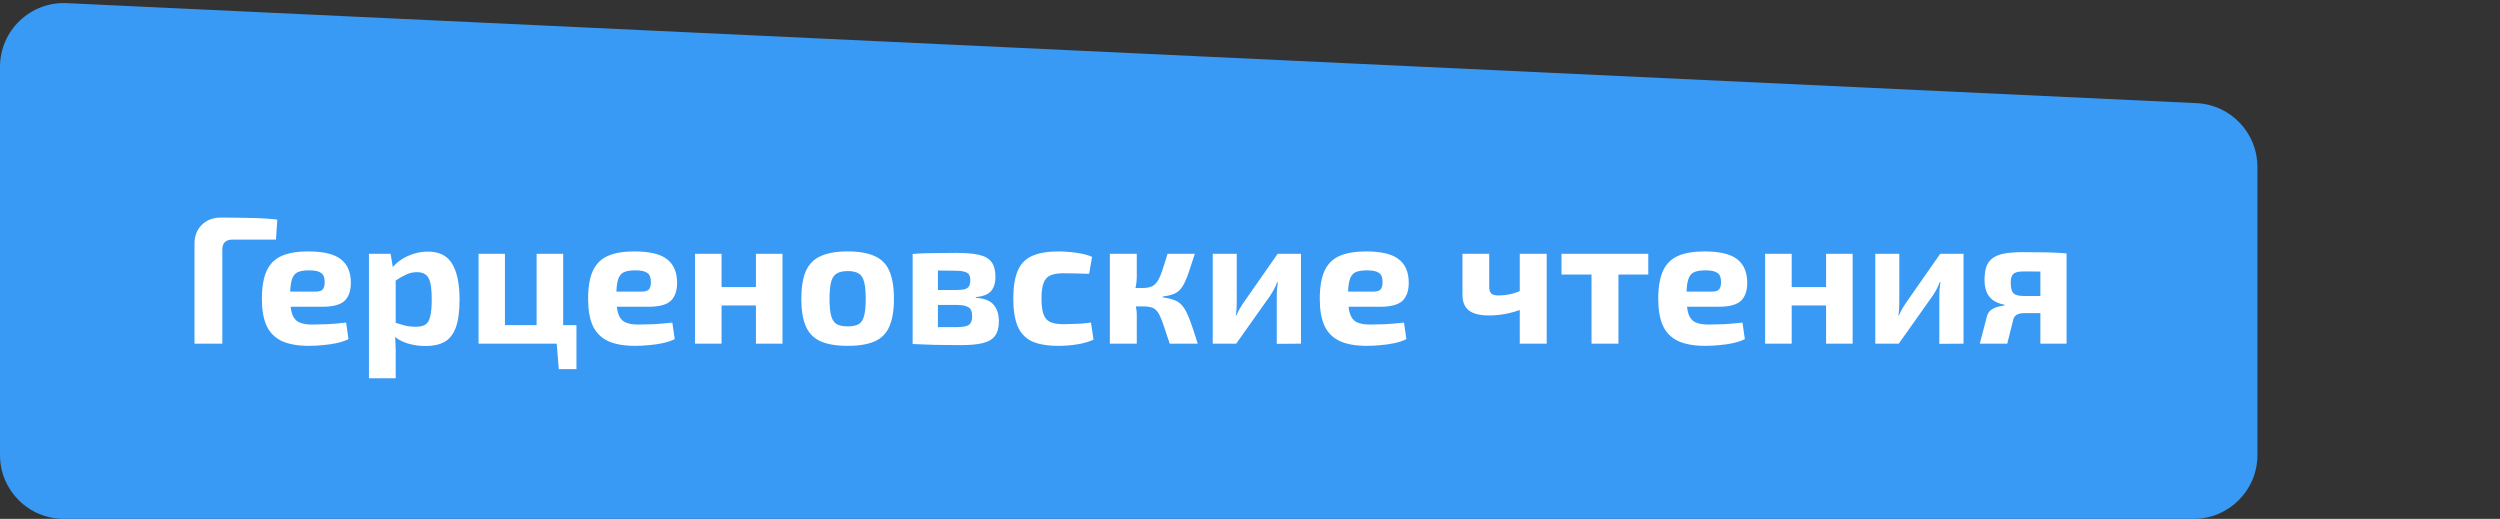
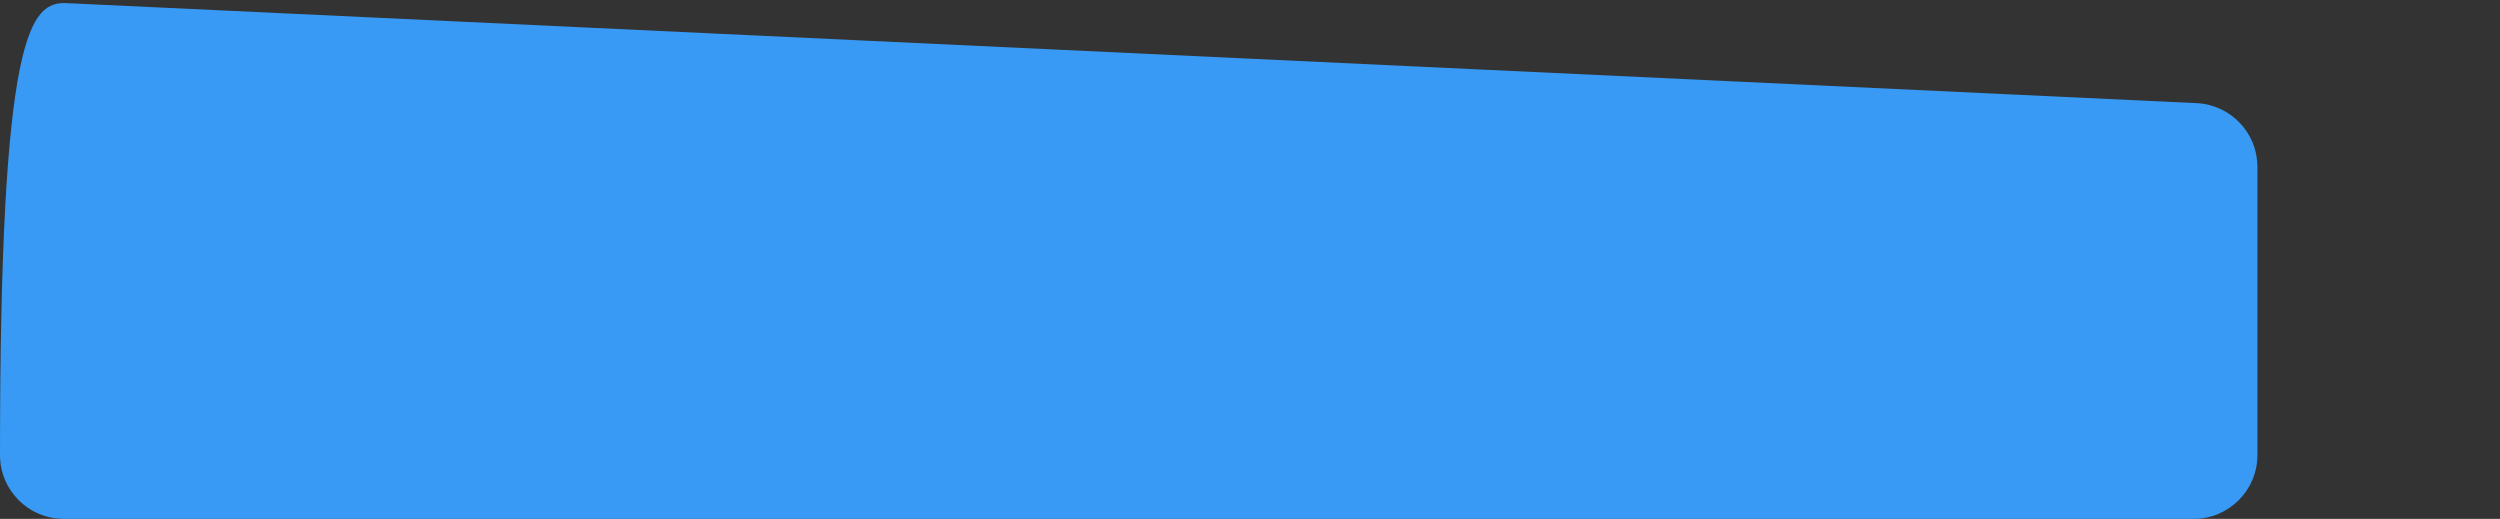
<svg xmlns="http://www.w3.org/2000/svg" width="371" height="77" viewBox="0 0 371 77" fill="none">
  <rect x="0" y="0" width="371" height="77" fill="#333333" stroke="none" />
-   <path d="M0 67.53L0 9.925C0 4.521 4.516 0.212 9.914 0.466L325.974 15.307C331.026 15.545 335 19.709 335 24.767V67.53C335 72.76 330.76 77 325.53 77L9.47 77C4.24 77 0 72.76 0 67.53Z" fill="#389AF4" />
-   <path d="M32.751 32.289C34.173 32.289 35.613 32.307 37.071 32.343C38.547 32.361 39.906 32.442 41.148 32.586L40.959 35.556H34.479C33.993 35.556 33.624 35.682 33.372 35.934C33.12 36.168 32.994 36.528 32.994 37.014V51H28.863V36.177C28.863 35.025 29.223 34.089 29.943 33.369C30.681 32.649 31.617 32.289 32.751 32.289ZM45.722 37.311C47.99 37.311 49.61 37.698 50.582 38.472C51.554 39.228 52.049 40.362 52.067 41.874C52.085 43.098 51.779 44.016 51.149 44.628C50.519 45.222 49.43 45.519 47.882 45.519H40.403V43.278H46.775C47.369 43.278 47.756 43.152 47.936 42.9C48.116 42.63 48.197 42.261 48.179 41.793C48.179 41.163 47.999 40.731 47.639 40.497C47.297 40.245 46.703 40.119 45.857 40.119C45.119 40.119 44.543 40.218 44.129 40.416C43.733 40.614 43.454 40.992 43.292 41.55C43.13 42.108 43.049 42.918 43.049 43.98C43.049 45.096 43.148 45.96 43.346 46.572C43.544 47.166 43.877 47.58 44.345 47.814C44.831 48.048 45.488 48.165 46.316 48.165C46.946 48.165 47.711 48.147 48.611 48.111C49.529 48.057 50.447 47.976 51.365 47.868L51.716 50.325C51.212 50.577 50.627 50.775 49.961 50.919C49.295 51.063 48.611 51.162 47.909 51.216C47.207 51.288 46.523 51.324 45.857 51.324C44.183 51.324 42.824 51.081 41.78 50.595C40.754 50.091 40.007 49.326 39.539 48.3C39.089 47.274 38.864 45.96 38.864 44.358C38.864 42.612 39.098 41.226 39.566 40.2C40.034 39.174 40.772 38.436 41.78 37.986C42.788 37.536 44.102 37.311 45.722 37.311ZM63.5 37.338C65.192 37.338 66.398 37.95 67.118 39.174C67.838 40.398 68.198 42.153 68.198 44.439C68.198 46.221 68.009 47.616 67.631 48.624C67.253 49.632 66.686 50.343 65.93 50.757C65.192 51.153 64.265 51.351 63.149 51.351C62.213 51.351 61.304 51.216 60.422 50.946C59.558 50.676 58.802 50.226 58.154 49.596L58.397 47.814C59.009 47.994 59.558 48.156 60.044 48.3C60.53 48.426 61.088 48.489 61.718 48.489C62.294 48.489 62.753 48.39 63.095 48.192C63.437 47.994 63.68 47.607 63.824 47.031C63.986 46.437 64.067 45.582 64.067 44.466C64.067 43.368 63.995 42.531 63.851 41.955C63.707 41.361 63.473 40.956 63.149 40.74C62.843 40.506 62.429 40.389 61.907 40.389C61.313 40.389 60.773 40.506 60.287 40.74C59.801 40.956 59.252 41.271 58.64 41.685L58.127 39.849C58.487 39.363 58.946 38.931 59.504 38.553C60.08 38.175 60.71 37.878 61.394 37.662C62.078 37.446 62.78 37.338 63.5 37.338ZM57.965 37.662L58.37 40.092L58.721 40.497V49.164L58.586 49.488C58.64 50.028 58.676 50.586 58.694 51.162C58.73 51.756 58.739 52.341 58.721 52.917V56.13H54.752V37.662H57.965ZM74.935 37.662V51H71.02V37.662H74.935ZM85.546 48.246V51H74.692L74.665 48.246H85.546ZM83.575 37.662V51H79.633V37.662H83.575ZM85.546 50.865V54.78H82.927L82.603 50.865H85.546ZM94.132 37.311C96.4 37.311 98.02 37.698 98.992 38.472C99.964 39.228 100.459 40.362 100.477 41.874C100.495 43.098 100.189 44.016 99.559 44.628C98.929 45.222 97.84 45.519 96.292 45.519H88.813V43.278H95.185C95.779 43.278 96.166 43.152 96.346 42.9C96.526 42.63 96.607 42.261 96.589 41.793C96.589 41.163 96.409 40.731 96.049 40.497C95.707 40.245 95.113 40.119 94.267 40.119C93.529 40.119 92.953 40.218 92.539 40.416C92.143 40.614 91.864 40.992 91.702 41.55C91.54 42.108 91.459 42.918 91.459 43.98C91.459 45.096 91.558 45.96 91.756 46.572C91.954 47.166 92.287 47.58 92.755 47.814C93.241 48.048 93.898 48.165 94.726 48.165C95.356 48.165 96.121 48.147 97.021 48.111C97.939 48.057 98.857 47.976 99.775 47.868L100.126 50.325C99.622 50.577 99.037 50.775 98.371 50.919C97.705 51.063 97.021 51.162 96.319 51.216C95.617 51.288 94.933 51.324 94.267 51.324C92.593 51.324 91.234 51.081 90.19 50.595C89.164 50.091 88.417 49.326 87.949 48.3C87.499 47.274 87.274 45.96 87.274 44.358C87.274 42.612 87.508 41.226 87.976 40.2C88.444 39.174 89.182 38.436 90.19 37.986C91.198 37.536 92.512 37.311 94.132 37.311ZM107.077 37.662V51H103.135V37.662H107.077ZM112.423 42.603V45.33H106.915V42.603H112.423ZM116.122 37.662V51H112.18V37.662H116.122ZM125.801 37.311C127.475 37.311 128.816 37.545 129.824 38.013C130.832 38.463 131.552 39.201 131.984 40.227C132.434 41.253 132.659 42.63 132.659 44.358C132.659 46.05 132.434 47.409 131.984 48.435C131.552 49.461 130.832 50.199 129.824 50.649C128.816 51.099 127.475 51.324 125.801 51.324C124.127 51.324 122.786 51.099 121.778 50.649C120.77 50.199 120.041 49.461 119.591 48.435C119.141 47.409 118.916 46.05 118.916 44.358C118.916 42.63 119.141 41.253 119.591 40.227C120.041 39.201 120.77 38.463 121.778 38.013C122.786 37.545 124.127 37.311 125.801 37.311ZM125.801 40.227C125.117 40.227 124.577 40.344 124.181 40.578C123.785 40.812 123.506 41.226 123.344 41.82C123.182 42.414 123.101 43.26 123.101 44.358C123.101 45.438 123.182 46.275 123.344 46.869C123.506 47.463 123.785 47.877 124.181 48.111C124.577 48.327 125.117 48.435 125.801 48.435C126.485 48.435 127.025 48.327 127.421 48.111C127.817 47.877 128.087 47.463 128.231 46.869C128.393 46.275 128.474 45.438 128.474 44.358C128.474 43.26 128.393 42.414 128.231 41.82C128.087 41.226 127.817 40.812 127.421 40.578C127.025 40.344 126.485 40.227 125.801 40.227ZM141.861 37.527C143.319 37.527 144.471 37.626 145.317 37.824C146.163 38.022 146.775 38.382 147.153 38.904C147.531 39.408 147.72 40.128 147.72 41.064C147.72 42.018 147.495 42.738 147.045 43.224C146.595 43.71 145.848 43.998 144.804 44.088V44.196C146.064 44.268 146.946 44.61 147.45 45.222C147.972 45.816 148.233 46.644 148.233 47.706C148.233 48.624 148.035 49.344 147.639 49.866C147.261 50.37 146.658 50.721 145.83 50.919C145.02 51.117 143.949 51.216 142.617 51.216C141.555 51.216 140.619 51.207 139.809 51.189C138.999 51.189 138.243 51.171 137.541 51.135C136.857 51.117 136.155 51.09 135.435 51.054L135.786 48.489C136.182 48.507 136.929 48.525 138.027 48.543C139.143 48.543 140.457 48.543 141.969 48.543C142.527 48.543 142.977 48.498 143.319 48.408C143.661 48.318 143.904 48.156 144.048 47.922C144.192 47.67 144.264 47.328 144.264 46.896C144.264 46.248 144.084 45.816 143.724 45.6C143.382 45.366 142.77 45.249 141.888 45.249H135.759V43.035H141.888C142.428 43.035 142.851 42.999 143.157 42.927C143.463 42.837 143.679 42.684 143.805 42.468C143.931 42.252 143.994 41.955 143.994 41.577C143.994 41.199 143.922 40.911 143.778 40.713C143.634 40.515 143.391 40.38 143.049 40.308C142.725 40.218 142.266 40.173 141.672 40.173C140.772 40.155 139.971 40.146 139.269 40.146C138.567 40.146 137.937 40.146 137.379 40.146C136.821 40.146 136.29 40.173 135.786 40.227L135.435 37.689C136.083 37.635 136.713 37.599 137.325 37.581C137.955 37.563 138.63 37.554 139.35 37.554C140.07 37.536 140.907 37.527 141.861 37.527ZM139.188 37.689V51.054H135.435V37.689H139.188ZM157.122 37.311C157.59 37.311 158.112 37.338 158.688 37.392C159.282 37.428 159.867 37.509 160.443 37.635C161.037 37.743 161.577 37.905 162.063 38.121L161.631 40.632C160.893 40.614 160.2 40.596 159.552 40.578C158.904 40.56 158.319 40.551 157.797 40.551C156.987 40.551 156.339 40.659 155.853 40.875C155.385 41.091 155.052 41.478 154.854 42.036C154.656 42.576 154.557 43.332 154.557 44.304C154.557 45.294 154.656 46.068 154.854 46.626C155.052 47.184 155.385 47.571 155.853 47.787C156.339 48.003 156.987 48.111 157.797 48.111C158.085 48.111 158.454 48.102 158.904 48.084C159.354 48.066 159.84 48.048 160.362 48.03C160.884 47.994 161.397 47.94 161.901 47.868L162.279 50.406C161.559 50.73 160.74 50.964 159.822 51.108C158.904 51.252 157.995 51.324 157.095 51.324C155.439 51.324 154.116 51.099 153.126 50.649C152.154 50.181 151.452 49.434 151.02 48.408C150.588 47.382 150.372 46.014 150.372 44.304C150.372 42.594 150.588 41.226 151.02 40.2C151.452 39.174 152.163 38.436 153.153 37.986C154.143 37.536 155.466 37.311 157.122 37.311ZM177.311 37.662C176.987 38.67 176.708 39.525 176.474 40.227C176.24 40.929 176.006 41.514 175.772 41.982C175.556 42.432 175.313 42.792 175.043 43.062C174.773 43.332 174.431 43.539 174.017 43.683C173.621 43.827 173.126 43.935 172.532 44.007V44.115C173.144 44.205 173.657 44.322 174.071 44.466C174.503 44.592 174.872 44.799 175.178 45.087C175.484 45.357 175.763 45.735 176.015 46.221C176.267 46.707 176.528 47.337 176.798 48.111C177.068 48.885 177.383 49.848 177.743 51H173.585C173.261 49.992 172.982 49.155 172.748 48.489C172.532 47.823 172.325 47.283 172.127 46.869C171.929 46.455 171.713 46.149 171.479 45.951C171.263 45.753 171.002 45.627 170.696 45.573C170.408 45.501 170.048 45.465 169.616 45.465L169.562 42.738C170.102 42.738 170.543 42.666 170.885 42.522C171.227 42.378 171.515 42.126 171.749 41.766C172.001 41.388 172.235 40.875 172.451 40.227C172.685 39.561 172.955 38.706 173.261 37.662H177.311ZM168.698 37.662V41.091C168.698 41.577 168.644 42.081 168.536 42.603C168.446 43.107 168.311 43.575 168.131 44.007C168.293 44.421 168.428 44.871 168.536 45.357C168.644 45.825 168.698 46.248 168.698 46.626V51H164.702V37.662H168.698ZM170.615 42.738V45.465H167.699V42.738H170.615ZM193.064 37.662V51L189.473 51.027V44.034C189.473 43.674 189.482 43.323 189.5 42.981C189.536 42.639 189.581 42.27 189.635 41.874H189.527C189.419 42.198 189.266 42.549 189.068 42.927C188.87 43.287 188.681 43.602 188.501 43.872L183.452 51H179.969V37.662H183.533V44.844C183.533 45.168 183.524 45.492 183.506 45.816C183.488 46.122 183.452 46.455 183.398 46.815H183.479C183.623 46.473 183.776 46.158 183.938 45.87C184.118 45.564 184.298 45.276 184.478 45.006L189.608 37.662H193.064ZM202.712 37.311C204.98 37.311 206.6 37.698 207.572 38.472C208.544 39.228 209.039 40.362 209.057 41.874C209.075 43.098 208.769 44.016 208.139 44.628C207.509 45.222 206.42 45.519 204.872 45.519H197.393V43.278H203.765C204.359 43.278 204.746 43.152 204.926 42.9C205.106 42.63 205.187 42.261 205.169 41.793C205.169 41.163 204.989 40.731 204.629 40.497C204.287 40.245 203.693 40.119 202.847 40.119C202.109 40.119 201.533 40.218 201.119 40.416C200.723 40.614 200.444 40.992 200.282 41.55C200.12 42.108 200.039 42.918 200.039 43.98C200.039 45.096 200.138 45.96 200.336 46.572C200.534 47.166 200.867 47.58 201.335 47.814C201.821 48.048 202.478 48.165 203.306 48.165C203.936 48.165 204.701 48.147 205.601 48.111C206.519 48.057 207.437 47.976 208.355 47.868L208.706 50.325C208.202 50.577 207.617 50.775 206.951 50.919C206.285 51.063 205.601 51.162 204.899 51.216C204.197 51.288 203.513 51.324 202.847 51.324C201.173 51.324 199.814 51.081 198.77 50.595C197.744 50.091 196.997 49.326 196.529 48.3C196.079 47.274 195.854 45.96 195.854 44.358C195.854 42.612 196.088 41.226 196.556 40.2C197.024 39.174 197.762 38.436 198.77 37.986C199.778 37.536 201.092 37.311 202.712 37.311ZM220.998 37.662V42.549C220.998 43.017 221.097 43.35 221.295 43.548C221.511 43.746 221.862 43.845 222.348 43.845C222.906 43.845 223.455 43.791 223.995 43.683C224.553 43.575 225.174 43.368 225.858 43.062L226.29 45.708C225.444 46.068 224.553 46.347 223.617 46.545C222.681 46.725 221.808 46.815 220.998 46.815C219.648 46.815 218.649 46.572 218.001 46.086C217.353 45.582 217.029 44.808 217.029 43.764V37.662H220.998ZM229.53 37.662V51H225.534V37.662H229.53ZM240.177 37.662V51H236.181V37.662H240.177ZM244.605 37.662V40.74H231.726V37.662H244.605ZM252.942 37.311C255.21 37.311 256.83 37.698 257.802 38.472C258.774 39.228 259.269 40.362 259.287 41.874C259.305 43.098 258.999 44.016 258.369 44.628C257.739 45.222 256.65 45.519 255.102 45.519H247.623V43.278H253.995C254.589 43.278 254.976 43.152 255.156 42.9C255.336 42.63 255.417 42.261 255.399 41.793C255.399 41.163 255.219 40.731 254.859 40.497C254.517 40.245 253.923 40.119 253.077 40.119C252.339 40.119 251.763 40.218 251.349 40.416C250.953 40.614 250.674 40.992 250.512 41.55C250.35 42.108 250.269 42.918 250.269 43.98C250.269 45.096 250.368 45.96 250.566 46.572C250.764 47.166 251.097 47.58 251.565 47.814C252.051 48.048 252.708 48.165 253.536 48.165C254.166 48.165 254.931 48.147 255.831 48.111C256.749 48.057 257.667 47.976 258.585 47.868L258.936 50.325C258.432 50.577 257.847 50.775 257.181 50.919C256.515 51.063 255.831 51.162 255.129 51.216C254.427 51.288 253.743 51.324 253.077 51.324C251.403 51.324 250.044 51.081 249 50.595C247.974 50.091 247.227 49.326 246.759 48.3C246.309 47.274 246.084 45.96 246.084 44.358C246.084 42.612 246.318 41.226 246.786 40.2C247.254 39.174 247.992 38.436 249 37.986C250.008 37.536 251.322 37.311 252.942 37.311ZM265.887 37.662V51H261.945V37.662H265.887ZM271.233 42.603V45.33H265.725V42.603H271.233ZM274.932 37.662V51H270.99V37.662H274.932ZM291.387 37.662V51L287.796 51.027V44.034C287.796 43.674 287.805 43.323 287.823 42.981C287.859 42.639 287.904 42.27 287.958 41.874H287.85C287.742 42.198 287.589 42.549 287.391 42.927C287.193 43.287 287.004 43.602 286.824 43.872L281.775 51H278.292V37.662H281.856V44.844C281.856 45.168 281.847 45.492 281.829 45.816C281.811 46.122 281.775 46.455 281.721 46.815H281.802C281.946 46.473 282.099 46.158 282.261 45.87C282.441 45.564 282.621 45.276 282.801 45.006L287.931 37.662H291.387ZM300.226 37.419C301.378 37.419 302.323 37.428 303.061 37.446C303.799 37.446 304.447 37.464 305.005 37.5C305.563 37.518 306.121 37.554 306.679 37.608L306.328 40.389C306.166 40.353 305.554 40.326 304.492 40.308C303.43 40.29 302.035 40.281 300.307 40.281C299.533 40.281 299.02 40.407 298.768 40.659C298.516 40.911 298.39 41.334 298.39 41.928C298.39 42.684 298.516 43.206 298.768 43.494C299.038 43.782 299.569 43.926 300.361 43.926H306.355L306.436 46.41C306.148 46.41 305.77 46.419 305.302 46.437C304.834 46.455 304.213 46.464 303.439 46.464C302.665 46.464 301.666 46.464 300.442 46.464C299.938 46.464 299.551 46.545 299.281 46.707C299.029 46.851 298.858 47.094 298.768 47.436L297.877 51H293.8L294.88 46.869C295.006 46.473 295.213 46.176 295.501 45.978C295.807 45.762 296.14 45.609 296.5 45.519C296.86 45.429 297.184 45.366 297.472 45.33V45.222C296.716 45.078 296.122 44.835 295.69 44.493C295.258 44.151 294.952 43.728 294.772 43.224C294.592 42.72 294.502 42.171 294.502 41.577C294.502 40.821 294.583 40.182 294.745 39.66C294.925 39.12 295.222 38.688 295.636 38.364C296.068 38.022 296.653 37.779 297.391 37.635C298.147 37.491 299.092 37.419 300.226 37.419ZM306.679 37.608V51H302.791V37.608H306.679Z" fill="white" />
+   <path d="M0 67.53C0 4.521 4.516 0.212 9.914 0.466L325.974 15.307C331.026 15.545 335 19.709 335 24.767V67.53C335 72.76 330.76 77 325.53 77L9.47 77C4.24 77 0 72.76 0 67.53Z" fill="#389AF4" />
</svg>